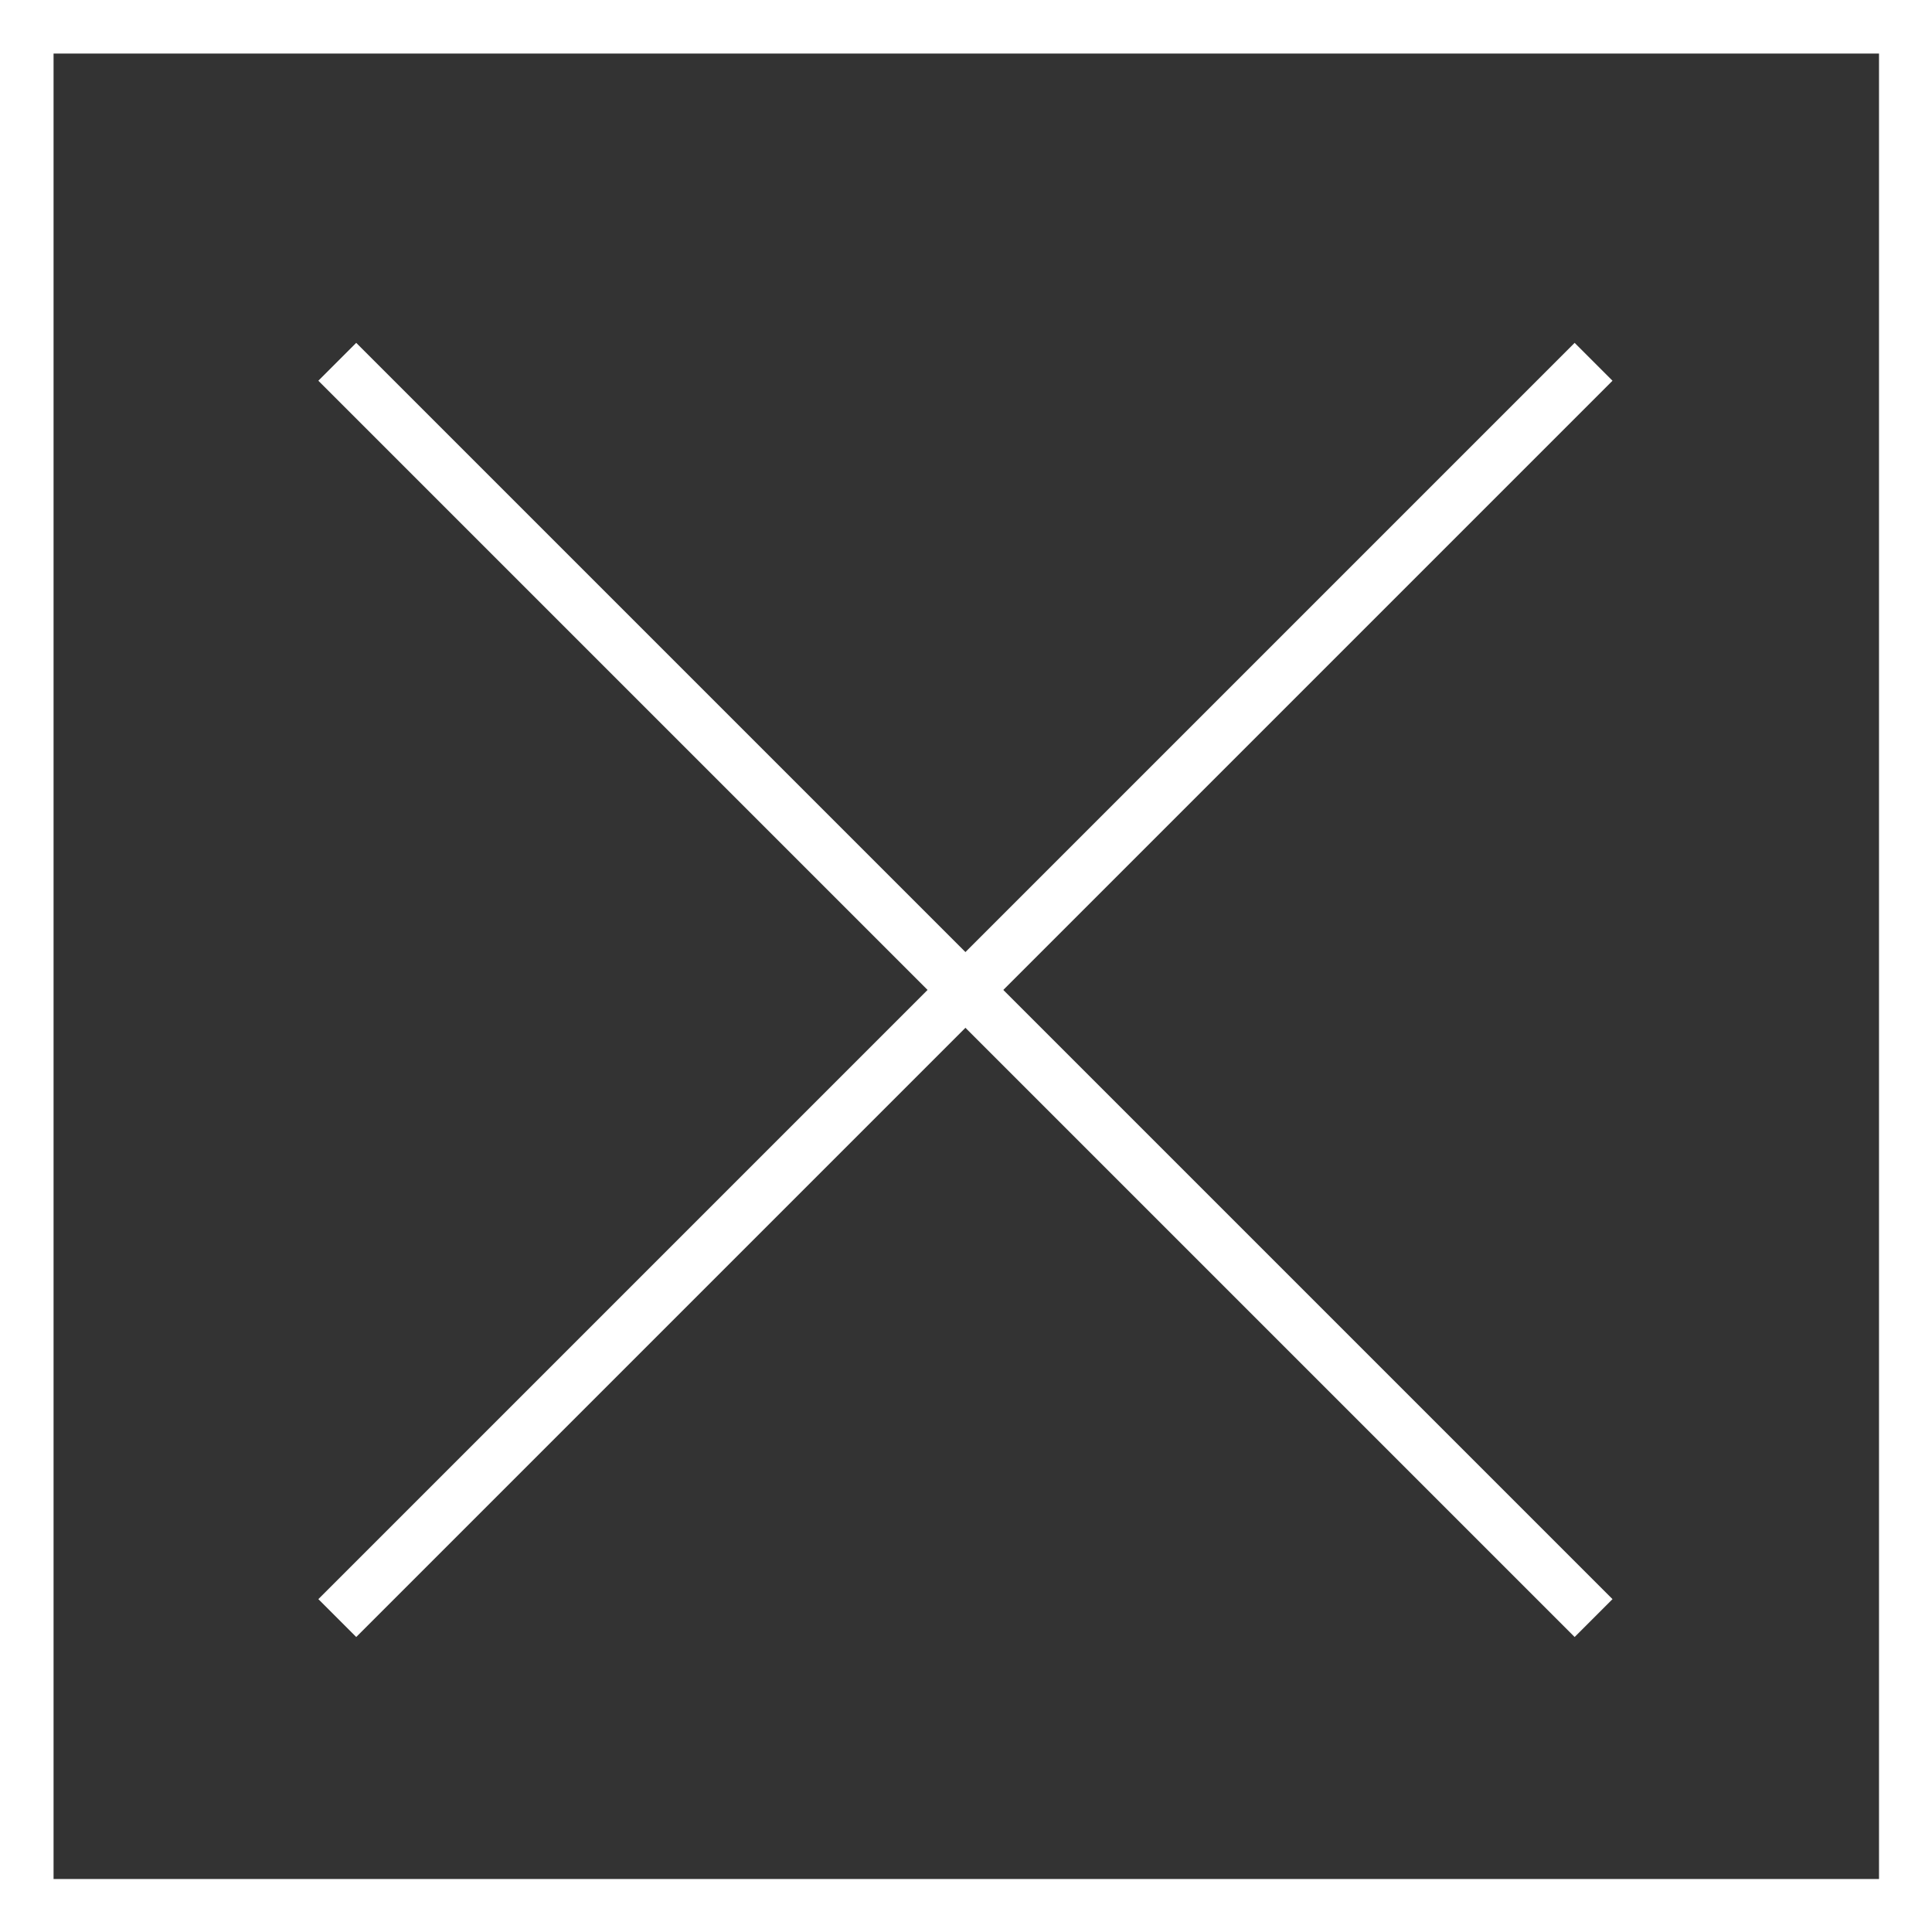
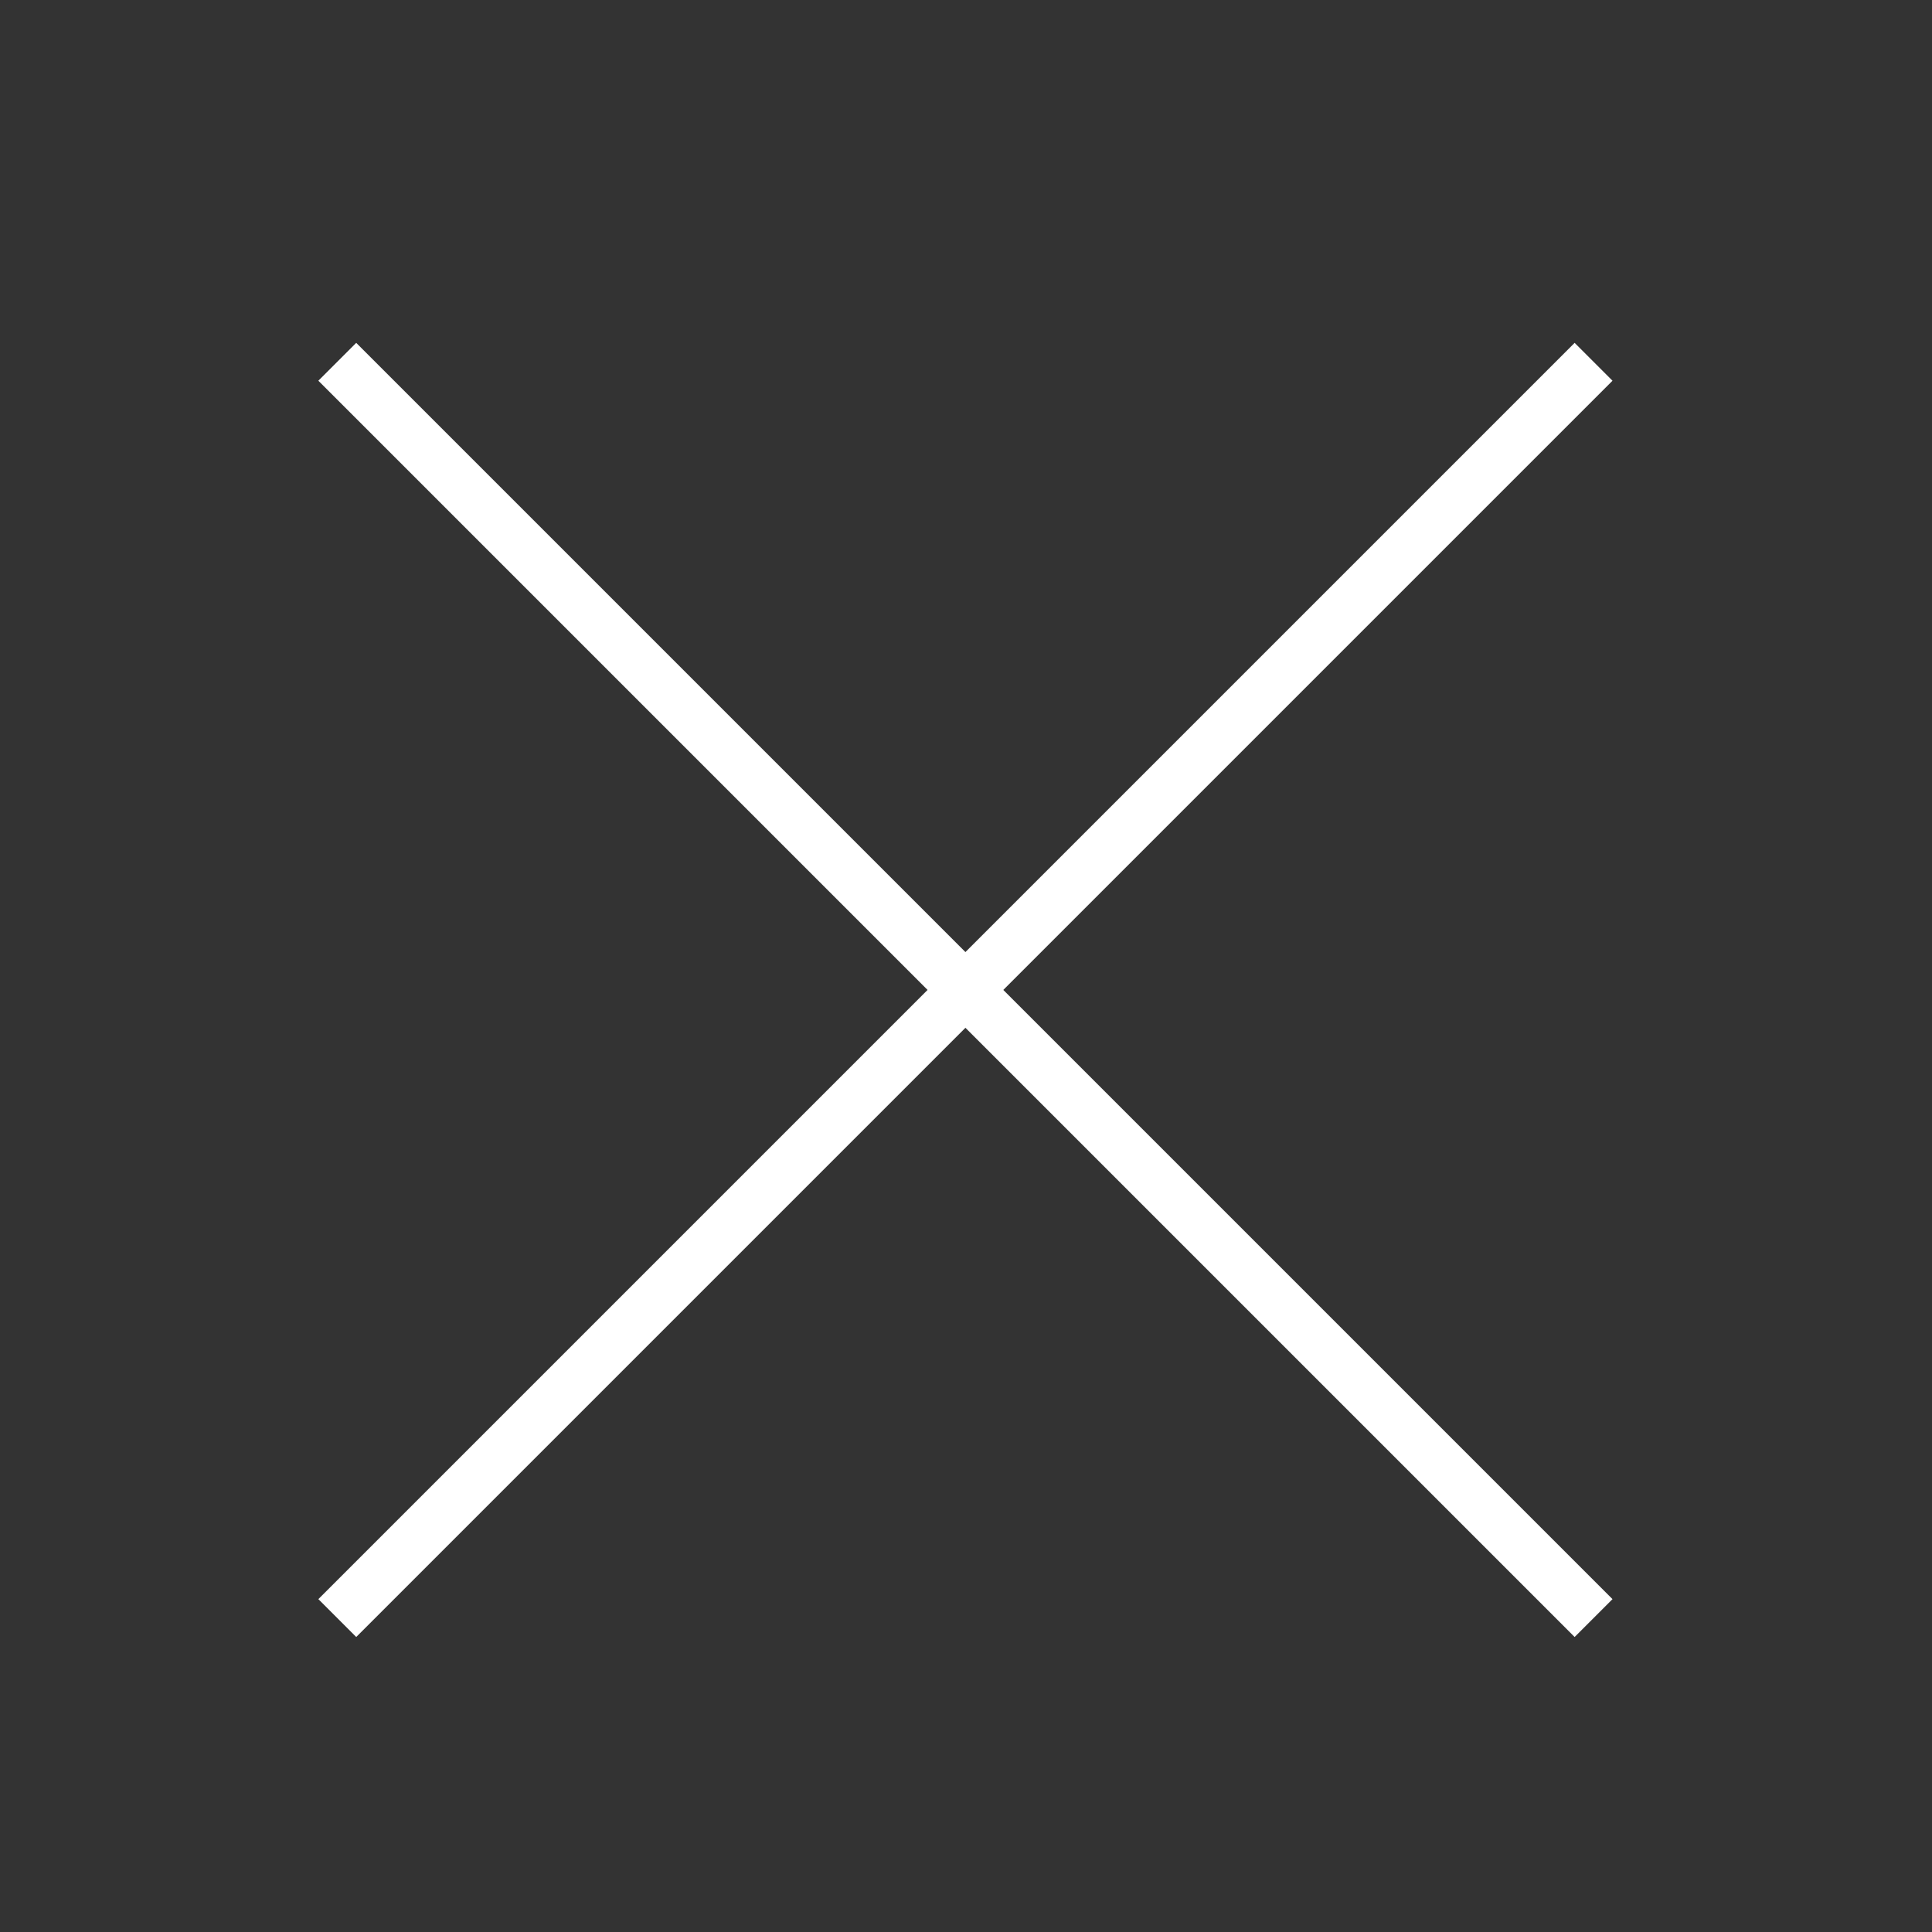
<svg xmlns="http://www.w3.org/2000/svg" viewBox="0 0 33.91 33.91">
  <rect x="0" y="0" width="33.91" height="33.91" fill="#333333" stroke="none" />
  <g fill="none" stroke="#fff" stroke-miterlimit="10" stroke-width=".94">
-     <path d="m.47.47h32.98v32.98h-32.98z" />
    <path d="m5.92 6.35 22.05 22.05" />
    <path d="m5.92 28.4 22.05-22.05" />
  </g>
</svg>